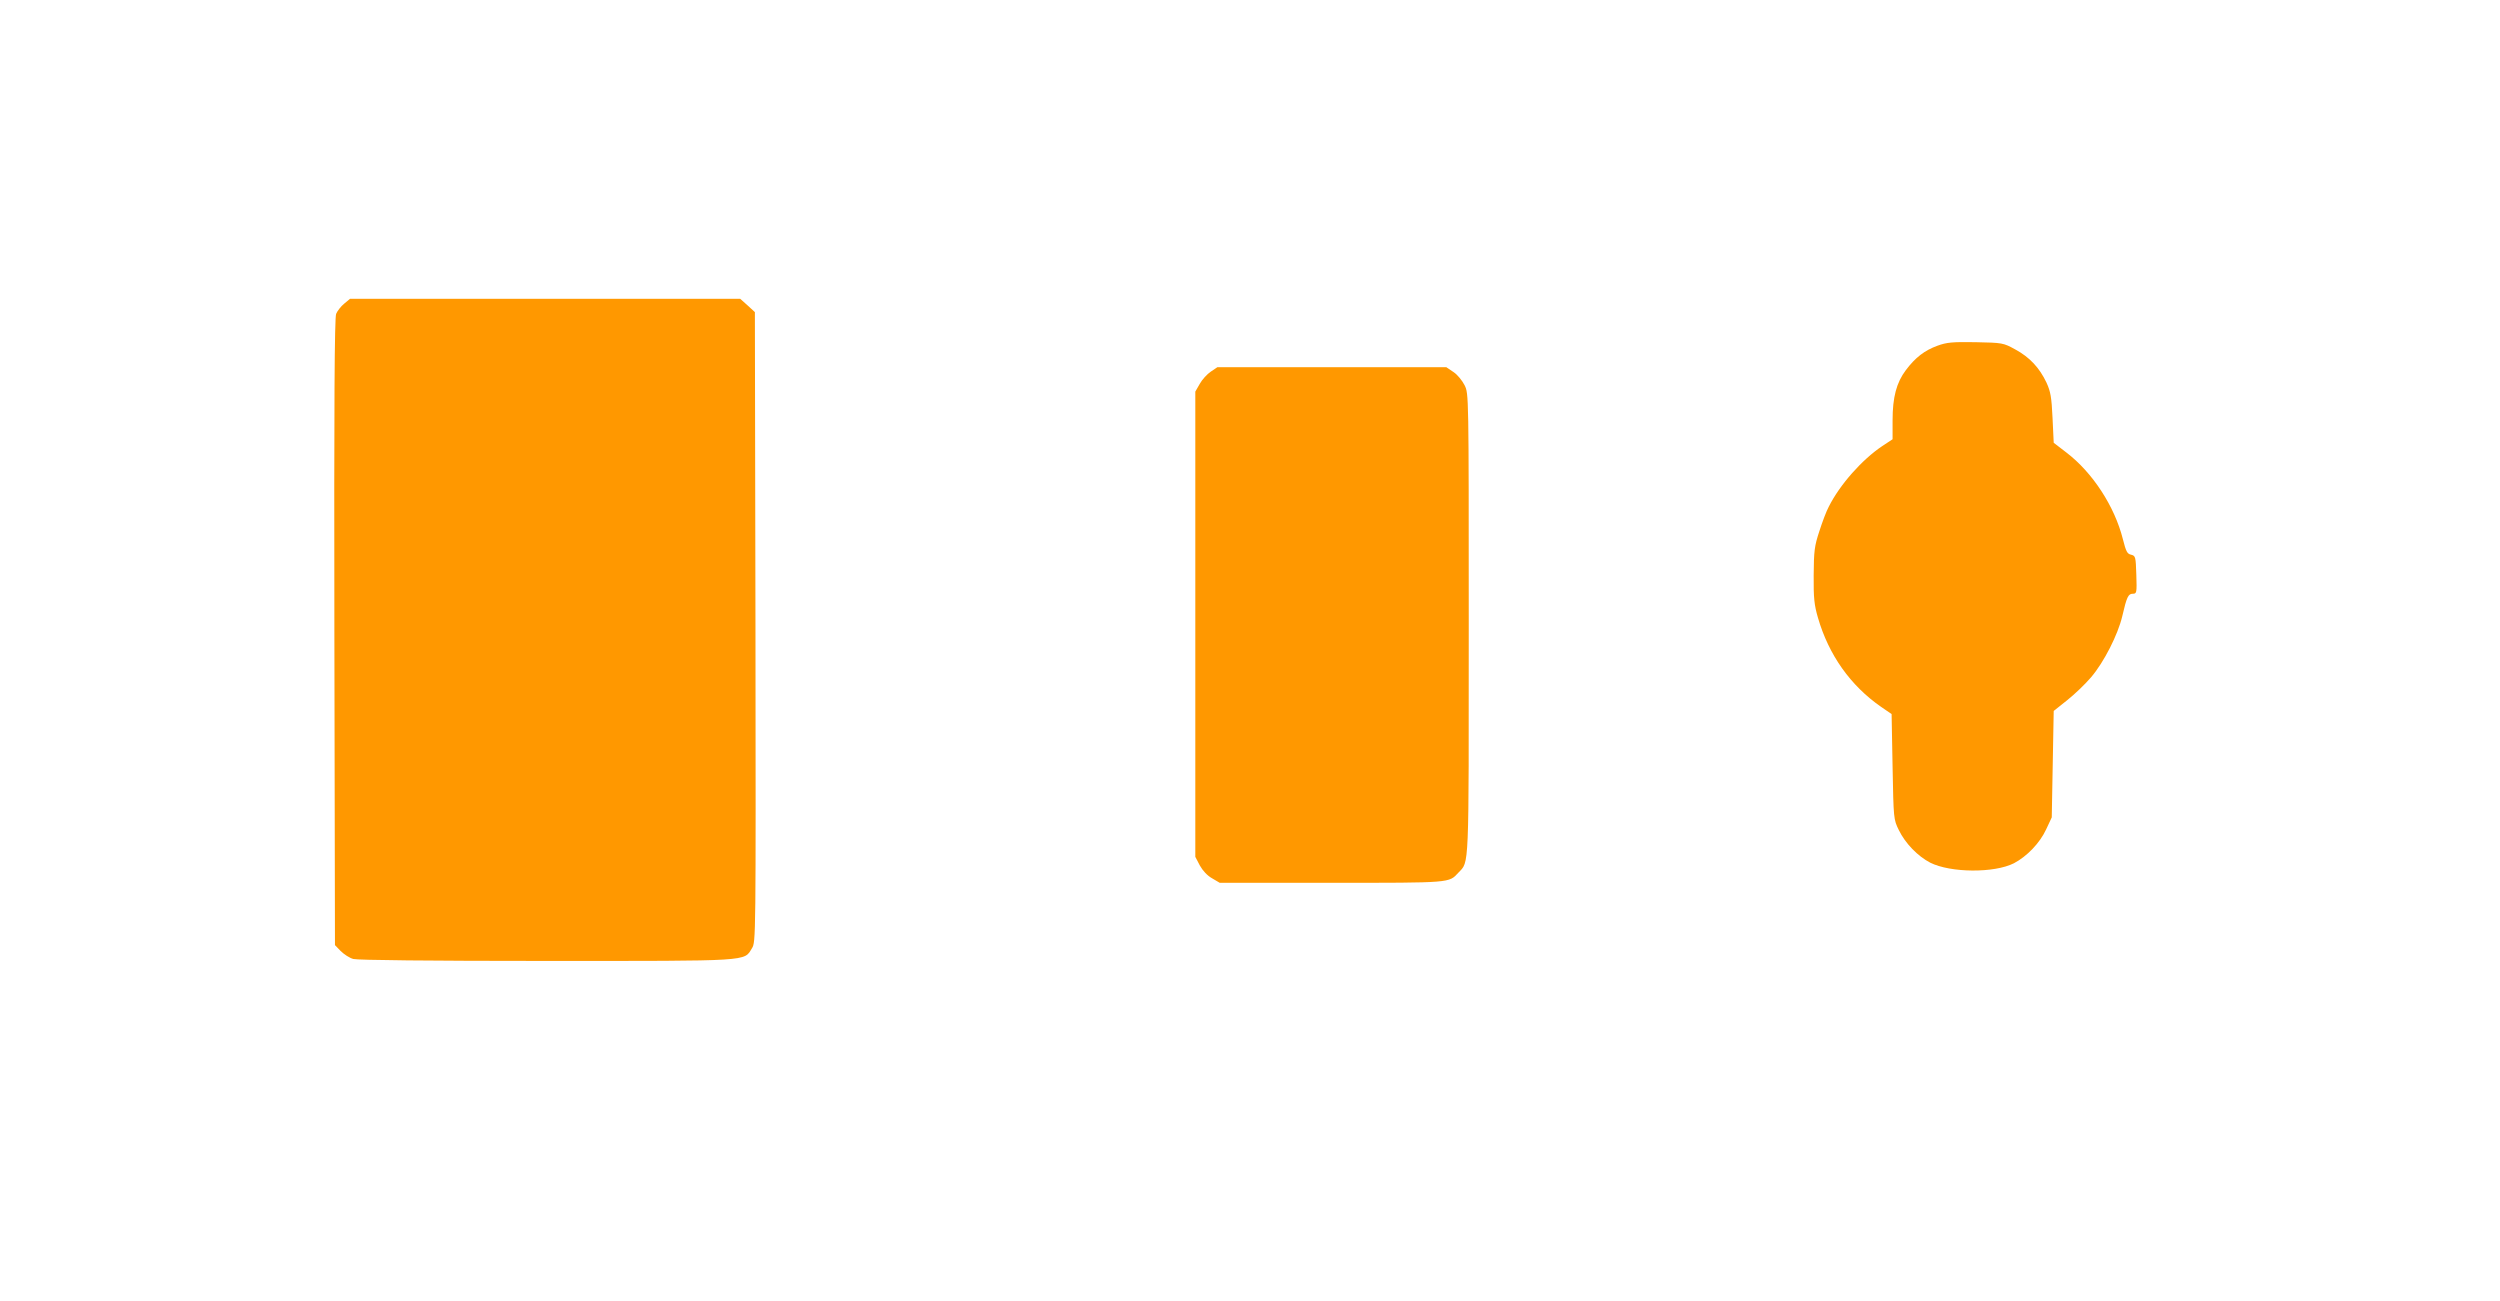
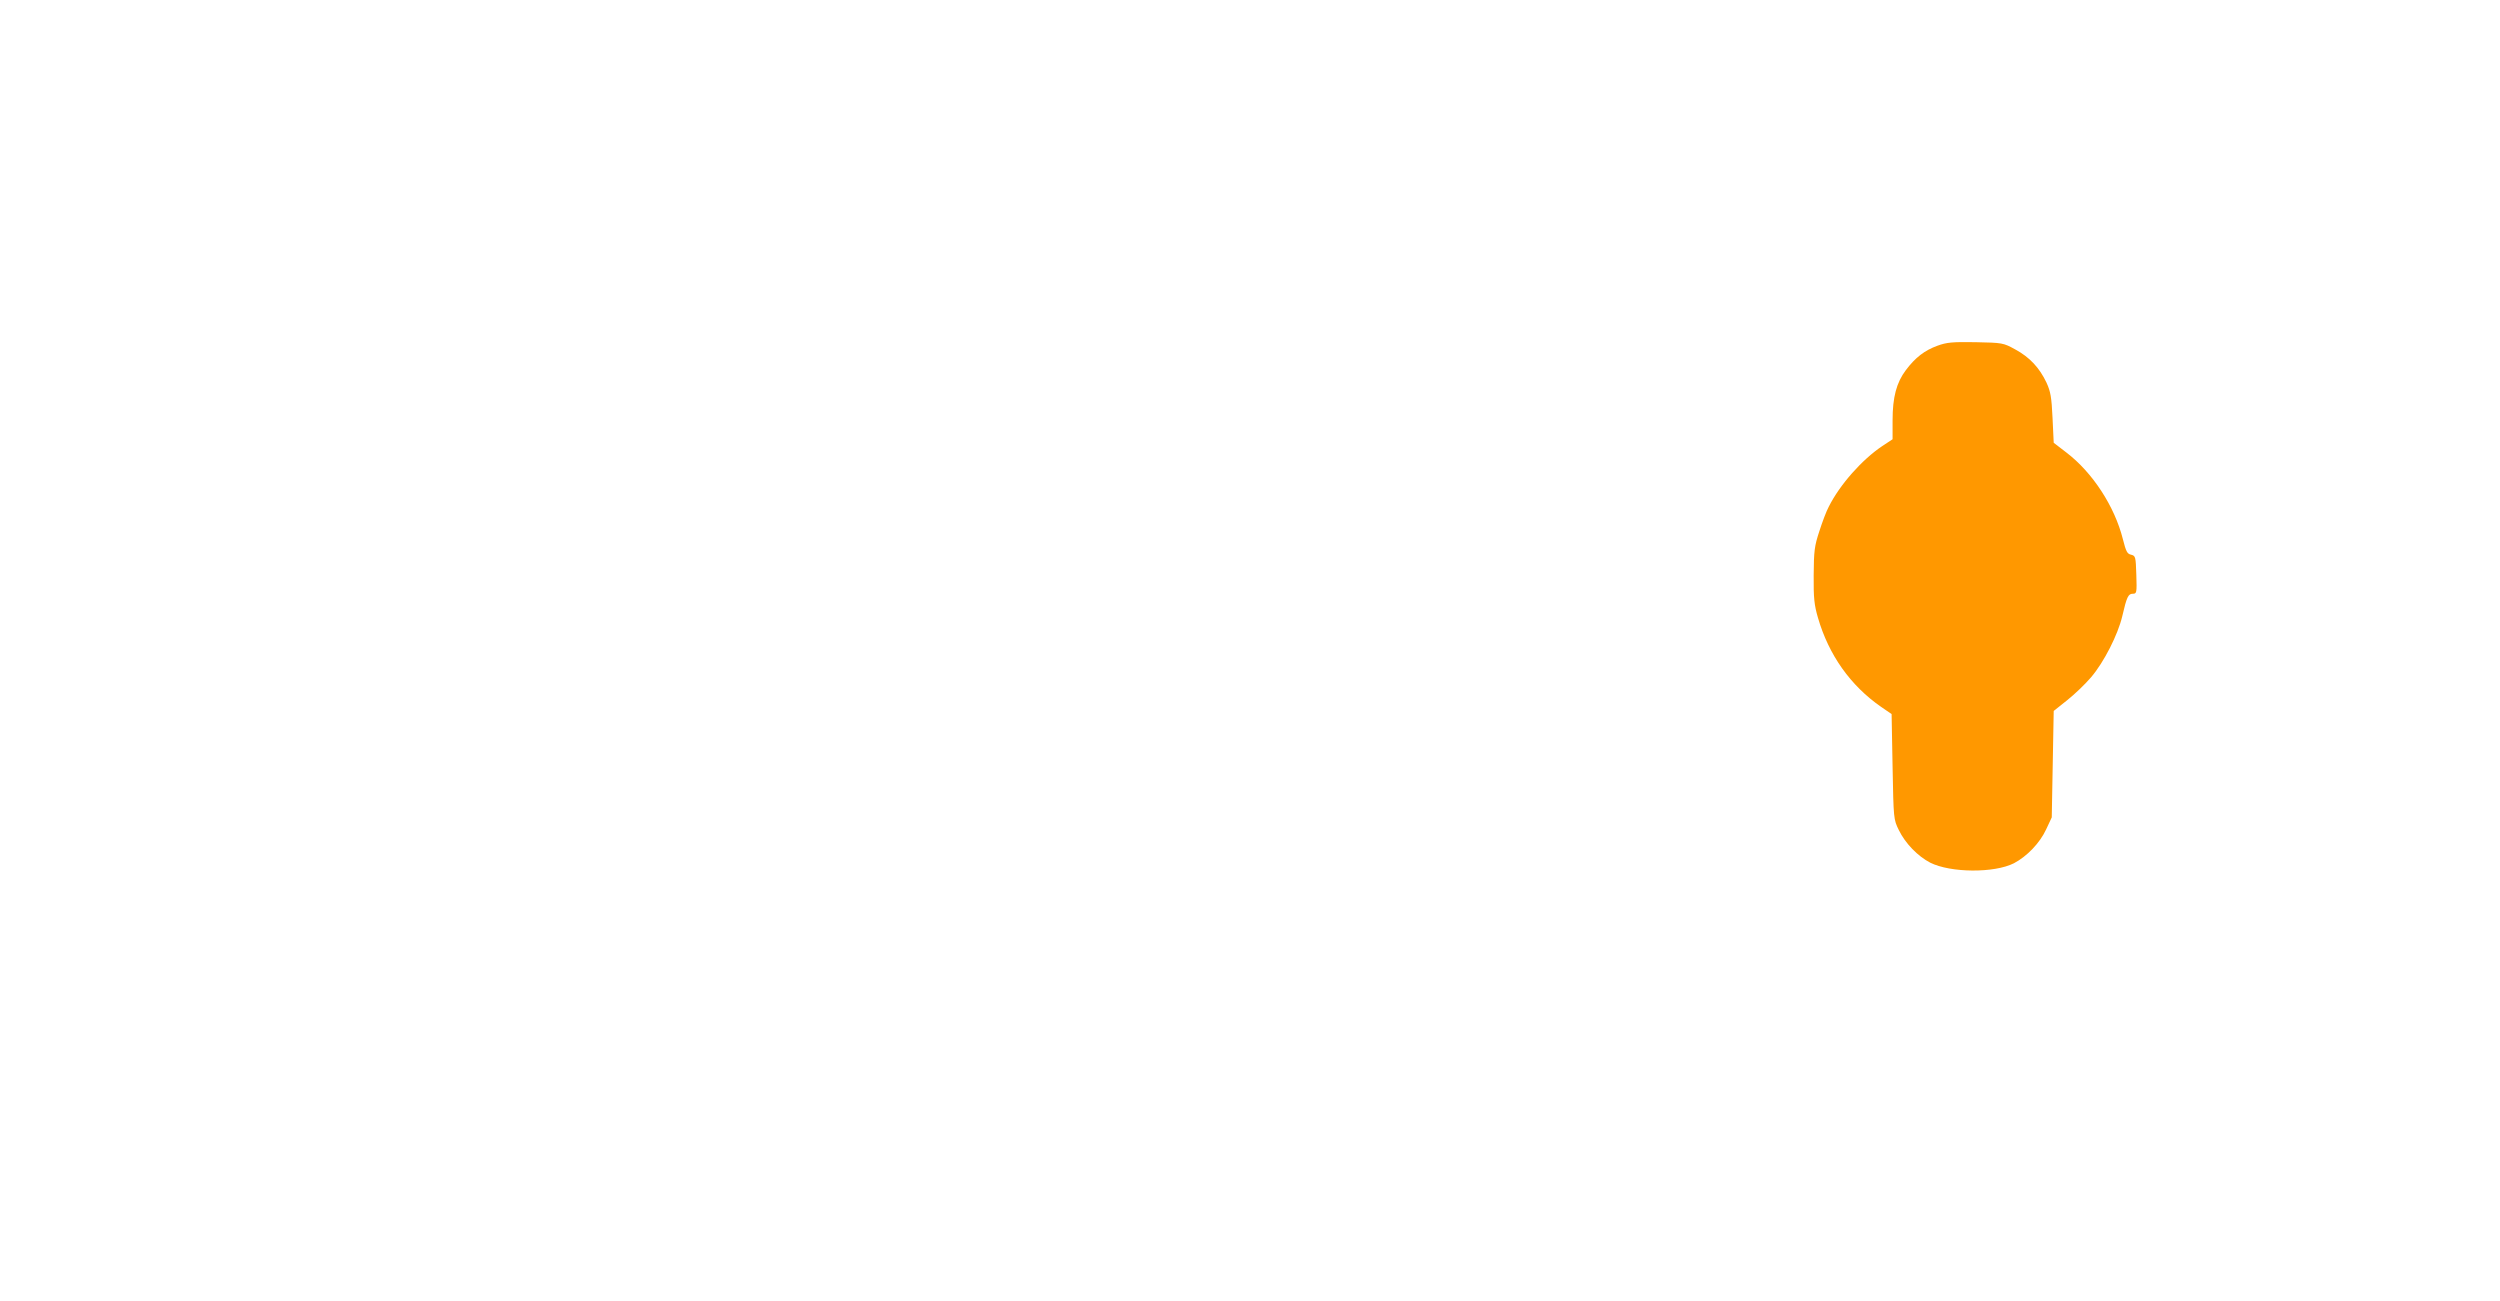
<svg xmlns="http://www.w3.org/2000/svg" version="1.0" width="1280pt" height="666pt" viewBox="0 0 1280 666" preserveAspectRatio="xMidYMid meet">
  <g transform="translate(0,666) scale(0.1,-0.1)" fill="#ff9800" stroke="none">
-     <path d="M1762 5105 c-16 -13 -35 -37 -41 -52 -8 -21 -11 -446 -9 -1630 l3 -1602 29 -30 c17 -17 46 -36 65 -41 23 -6 392 -10 988 -10 1057 0 1011 -3 1053 65 20 32 20 40 18 1645 l-3 1612 -37 34 -38 34 -999 0 -999 0 -30 -25z" />
    <path d="M9920 4890 c-66 -24 -113 -60 -162 -125 -48 -64 -68 -138 -68 -258 l0 -96 -53 -35 c-103 -69 -217 -197 -274 -311 -12 -22 -33 -78 -48 -125 -25 -76 -28 -100 -29 -225 -1 -117 3 -153 22 -218 55 -190 166 -347 323 -456 l54 -37 5 -270 c5 -267 5 -269 32 -324 33 -68 97 -134 161 -167 104 -52 327 -54 428 -3 67 35 133 104 165 173 l29 62 5 272 5 273 69 55 c38 30 93 83 122 117 66 77 138 219 160 313 23 100 31 115 54 115 20 0 21 5 18 97 -3 93 -4 97 -27 103 -20 4 -26 17 -42 80 -42 167 -155 341 -289 443 l-65 50 -6 127 c-5 107 -10 135 -31 181 -36 76 -86 130 -160 170 -62 34 -65 34 -203 37 -120 2 -148 -1 -195 -18z" />
-     <path d="M6199 4757 c-18 -12 -44 -40 -56 -62 l-23 -40 0 -1191 0 -1191 23 -44 c15 -27 38 -52 63 -66 l39 -23 573 0 c616 0 600 -1 649 52 56 59 53 -2 53 1275 0 1176 0 1177 -21 1220 -12 24 -37 55 -57 68 l-37 25 -586 0 -586 0 -34 -23z" />
  </g>
</svg>